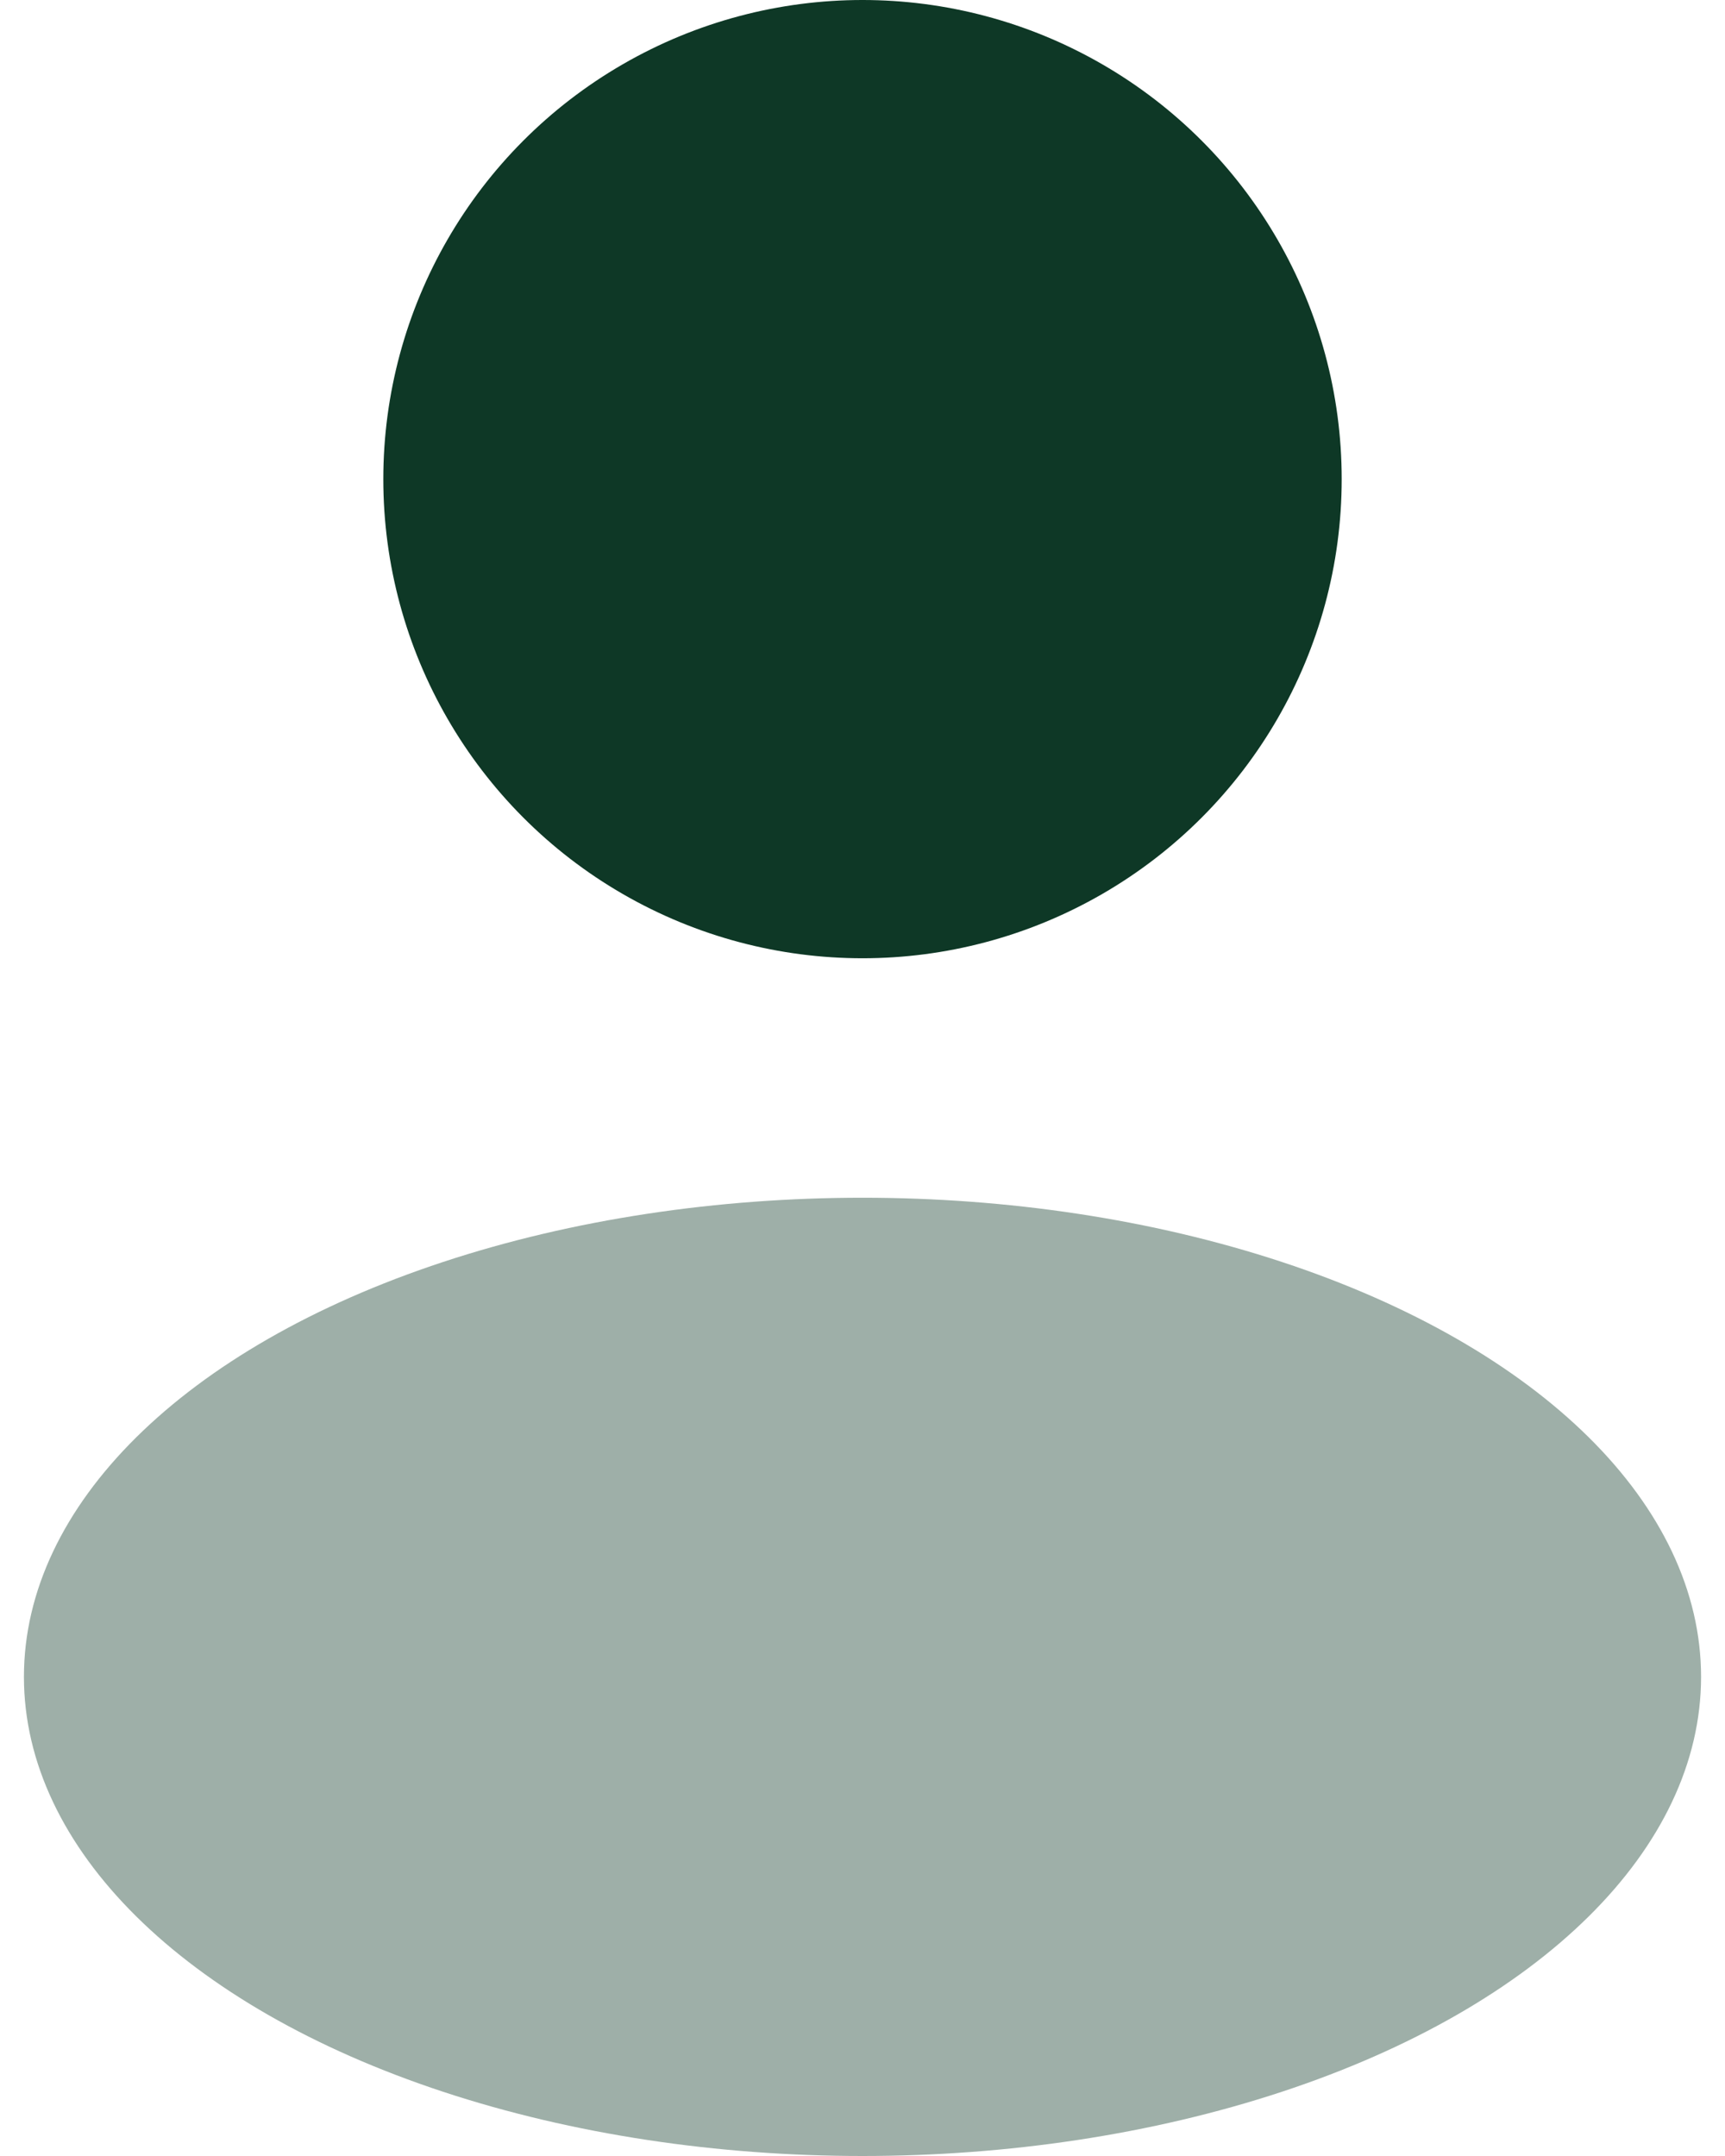
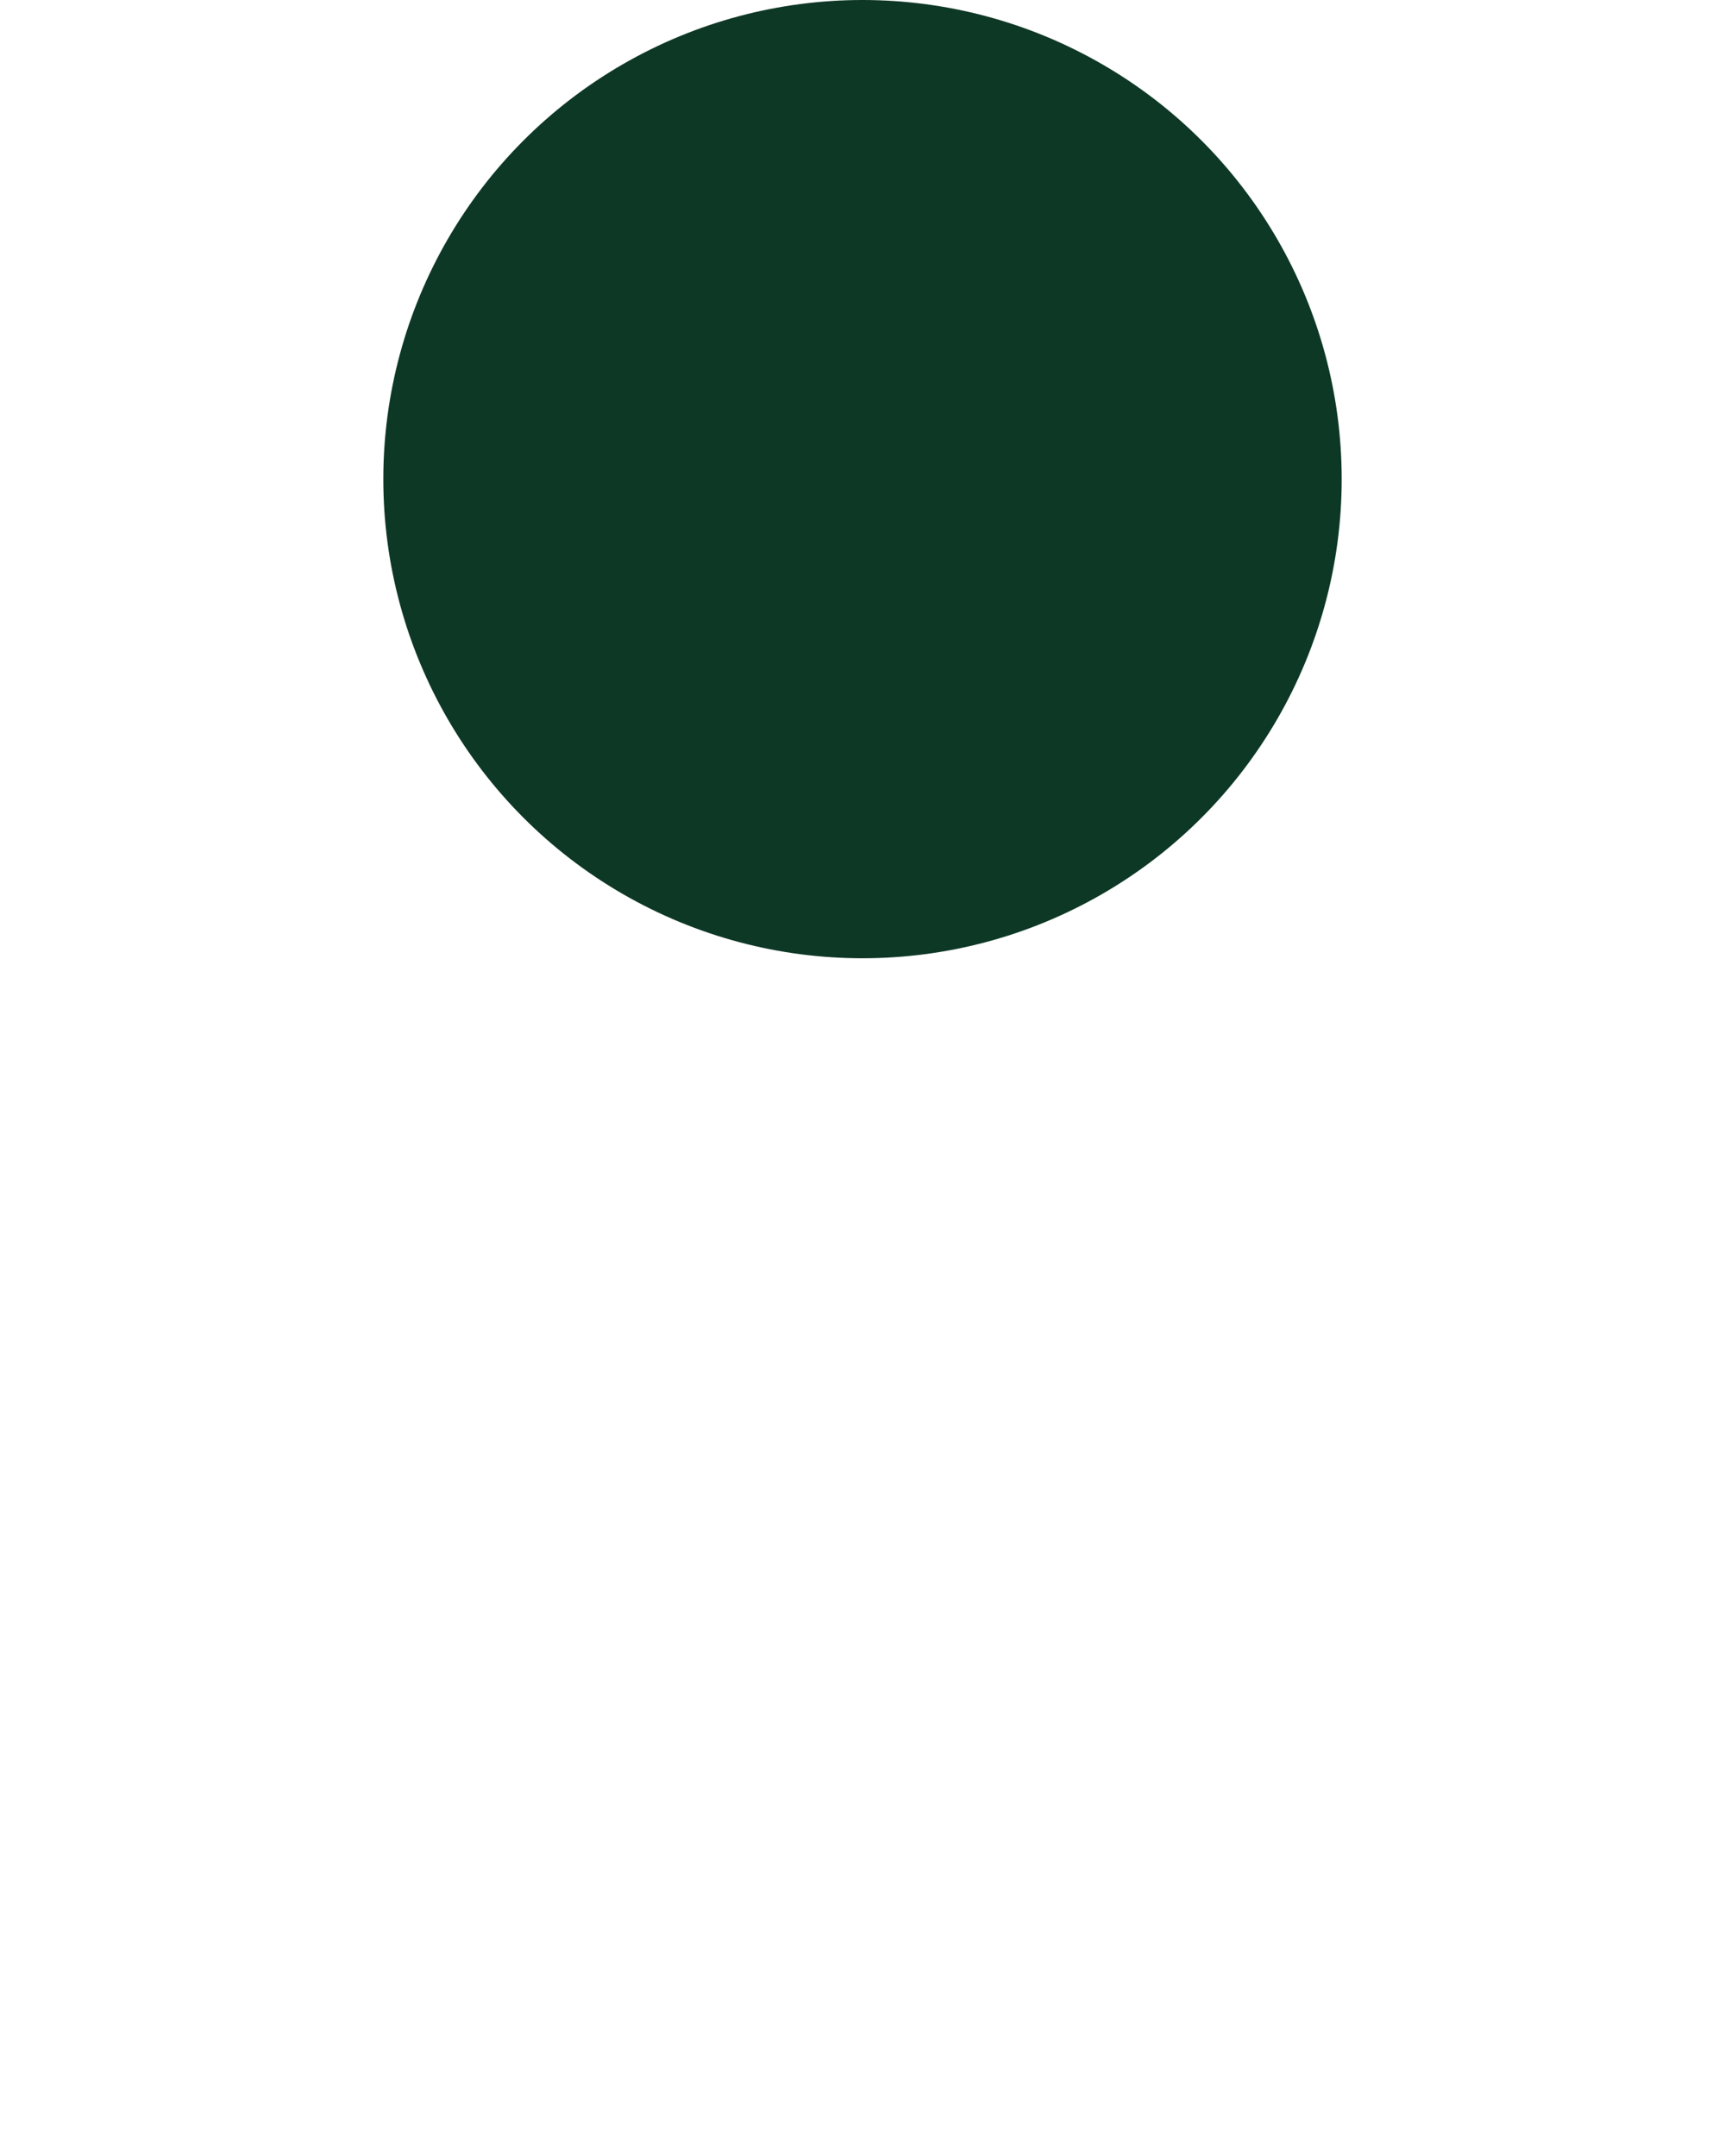
<svg xmlns="http://www.w3.org/2000/svg" width="24" height="30" viewBox="0 0 24 30" fill="none">
  <ellipse cx="12" cy="6.667" rx="6.667" ry="6.667" fill="#0E3826" />
-   <ellipse opacity="0.4" cx="12" cy="23.333" rx="11.667" ry="6.667" fill="#0E3826" />
</svg>